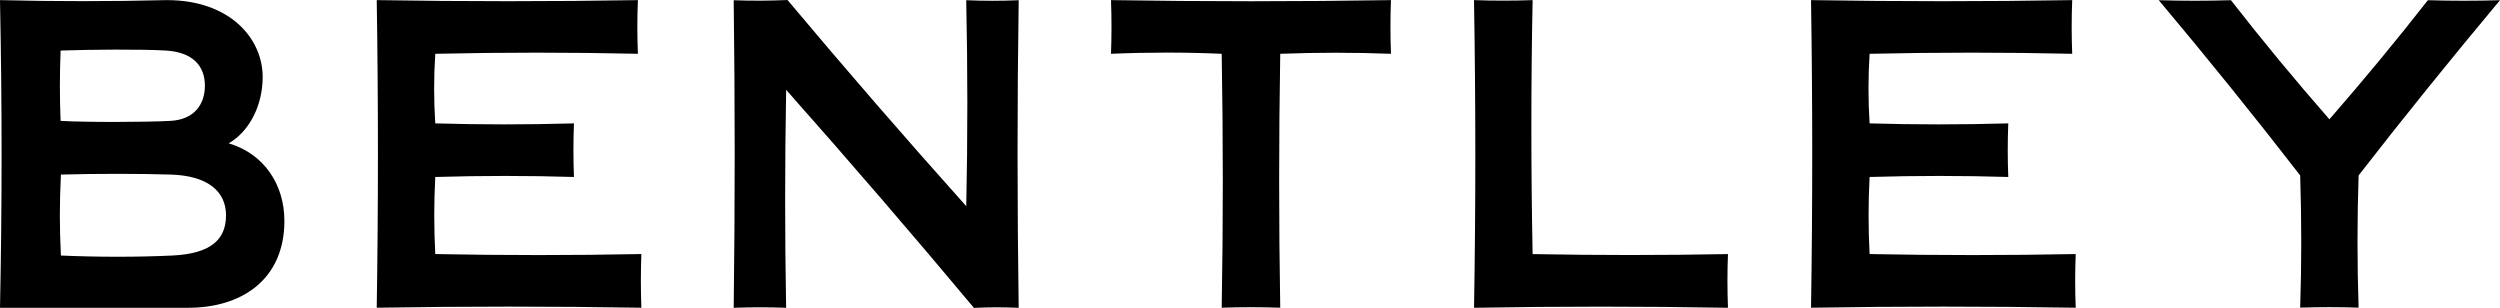
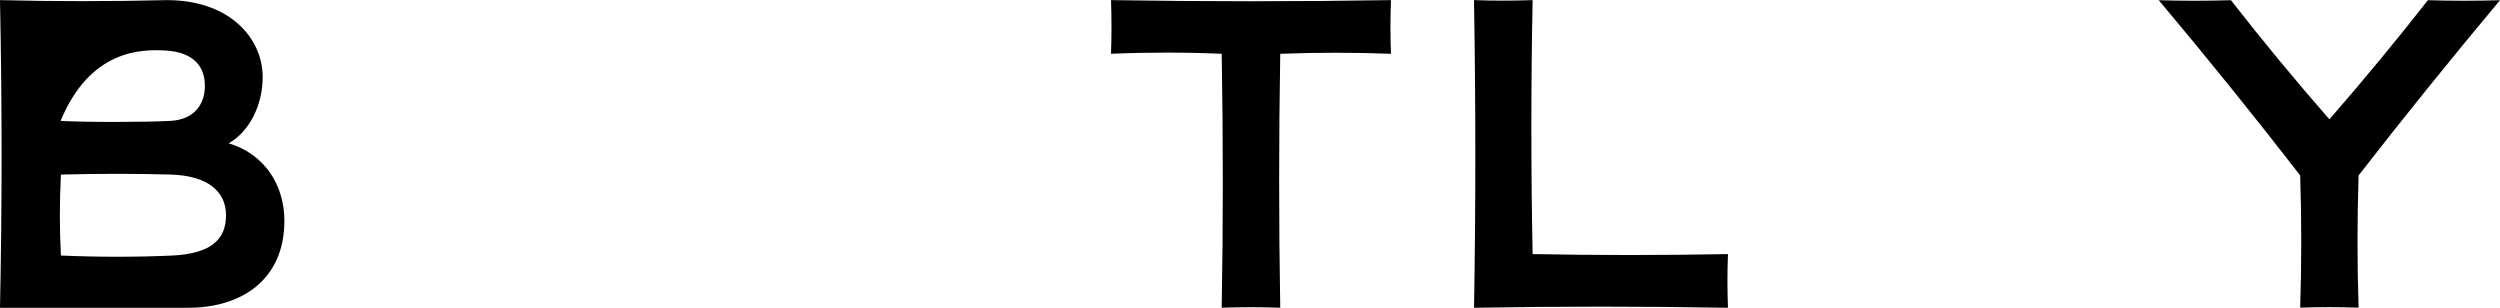
<svg xmlns="http://www.w3.org/2000/svg" version="1.1" id="Laag_1" x="0px" y="0px" viewBox="0 0 2301.73 283.46" style="enable-background:new 0 0 2301.73 283.46;" xml:space="preserve">
  <style type="text/css">
	.st0{fill-rule:evenodd;clip-rule:evenodd;}
</style>
  <g>
-     <path class="st0" d="M152.88,46.55c24.55,1.54,35.76,14.01,35.76,32.4c0,16.18-8.88,31.1-31.78,32.35   c-23.12,1.22-76.98,1.37-101.06,0c-0.89-21.32-0.89-42.9,0-64.76C83,45.63,130.08,45.15,152.88,46.55 M157.18,160.72   c33.97,1.01,50.92,15.38,50.92,37.56c0,23.09-15.05,35.33-49.6,36.99c-31.86,1.49-68.02,1.49-102.42,0   c-1.29-25.31-1.29-48.64,0-74.55C89.12,159.83,127.25,159.83,157.18,160.72 M0,283.36C1.94,190.04,1.94,95.65,0,0.1   c48.09,1.27,103.1,1.27,153.66,0c58.02,0,88.19,35.3,88.19,70.79c0,26.22-12.33,50.2-31.29,61.06   c32.54,9.64,51.28,37.92,51.28,71.42c0,54.09-39.38,80-88.51,80H0z" />
+     <path class="st0" d="M152.88,46.55c24.55,1.54,35.76,14.01,35.76,32.4c0,16.18-8.88,31.1-31.78,32.35   c-23.12,1.22-76.98,1.37-101.06,0C83,45.63,130.08,45.15,152.88,46.55 M157.18,160.72   c33.97,1.01,50.92,15.38,50.92,37.56c0,23.09-15.05,35.33-49.6,36.99c-31.86,1.49-68.02,1.49-102.42,0   c-1.29-25.31-1.29-48.64,0-74.55C89.12,159.83,127.25,159.83,157.18,160.72 M0,283.36C1.94,190.04,1.94,95.65,0,0.1   c48.09,1.27,103.1,1.27,153.66,0c58.02,0,88.19,35.3,88.19,70.79c0,26.22-12.33,50.2-31.29,61.06   c32.54,9.64,51.28,37.92,51.28,71.42c0,54.09-39.38,80-88.51,80H0z" />
    <path class="st0" d="M1590.93,233.93c-0.65,16.27-0.65,32.73,0,49.43c-77.94-1.37-155.89-1.37-233.8,0   c1.62-94.44,1.58-188.82-0.03-283.26c18.03,0.65,35.98,0.65,53.97,0c-1.54,77.94-1.54,155.89,0,233.83   C1470.98,235.08,1530.98,235.08,1590.93,233.93" />
-     <path class="st0" d="M725.06,0c53.04,63.25,107.9,126.57,164.56,189.82c1.36-63.21,1.33-126.43-0.03-189.63   c15.88,0.7,32,0.7,48.31,0c-1.4,93.31-1.4,187.69,0,283.21c-13.76-0.62-27.48-0.62-41.21,0.07   C841.42,217.3,783.8,150.37,723.81,82.7c-1.22,66.91-1.25,133.78-0.03,200.69c-15.52-0.62-31.61-0.62-48.27,0   c1.22-94.37,1.22-188.79,0-283.17C692.03,0.82,708.55,0.75,725.06,0" />
-     <path class="st0" d="M587.31,49.53c-61.49-1.4-123.63-1.4-186.56,0c-1.4,21.32-1.4,42.68,0,64.07c42.07,1.22,84.64,1.22,127.68,0   c-0.64,16.41-0.64,32.9,0,49.34c-42.03-1.28-84.61-1.28-127.68,0c-1.25,23.65-1.25,47.3,0,70.96c63.25,1.25,126.54,1.25,189.75,0   c-0.61,16.49-0.61,32.97,0,49.41c-81.21-1.35-162.45-1.35-243.65,0c1.47-94.39,1.47-188.81,0-283.21   c81.09,1.34,161.23,1.34,240.46,0C586.63,16.6,586.63,33.04,587.31,49.53" />
    <path class="st0" d="M2117.75,283.24c1.33-40.06,1.33-80.67,0-121.74c-41.6-53.74-85-107.54-130.19-161.32   c22.15,0.67,44.29,0.67,66.44,0c28.48,36.58,58.69,73.13,90.66,109.68c31.82-36.55,62.07-73.1,90.67-109.68   c22.15,0.67,44.29,0.67,66.4,0c-44.97,53.78-88.41,107.57-130.19,161.32c-1.33,40.57-1.33,81.18,0,121.74   C2153.62,282.64,2135.71,282.64,2117.75,283.24" />
-     <path class="st0" d="M1907.86,49.53c-61.46-1.4-123.64-1.4-186.53,0c-1.36,21.32-1.36,42.68,0,64.07   c42.07,1.22,84.65,1.22,127.69,0c-0.68,16.41-0.68,32.9,0,49.34c-42.04-1.28-84.65-1.28-127.69,0c-1.25,23.65-1.25,47.3,0,70.96   c63.25,1.25,126.5,1.25,189.76,0c-0.65,16.49-0.65,32.97,0,49.41c-81.21-1.35-162.48-1.35-243.69,0   c1.47-94.39,1.47-188.81,0-283.21c81.1,1.34,161.26,1.34,240.46,0C1907.22,16.6,1907.22,33.04,1907.86,49.53" />
    <path class="st0" d="M1124.81,283.31c1.36-77,1.36-154.95,0-233.78c-33.58-1.47-67.55-1.47-101.92,0c0.61-16.3,0.61-32.8,0-49.43   c85.9,1.4,171.83,1.4,257.77,0c-0.64,16.27-0.64,32.76,0,49.43c-33.97-1.3-67.94-1.3-101.95,0c-1.33,77.94-1.33,155.89,0,233.78   C1160.97,282.68,1142.98,282.68,1124.81,283.31" />
  </g>
</svg>